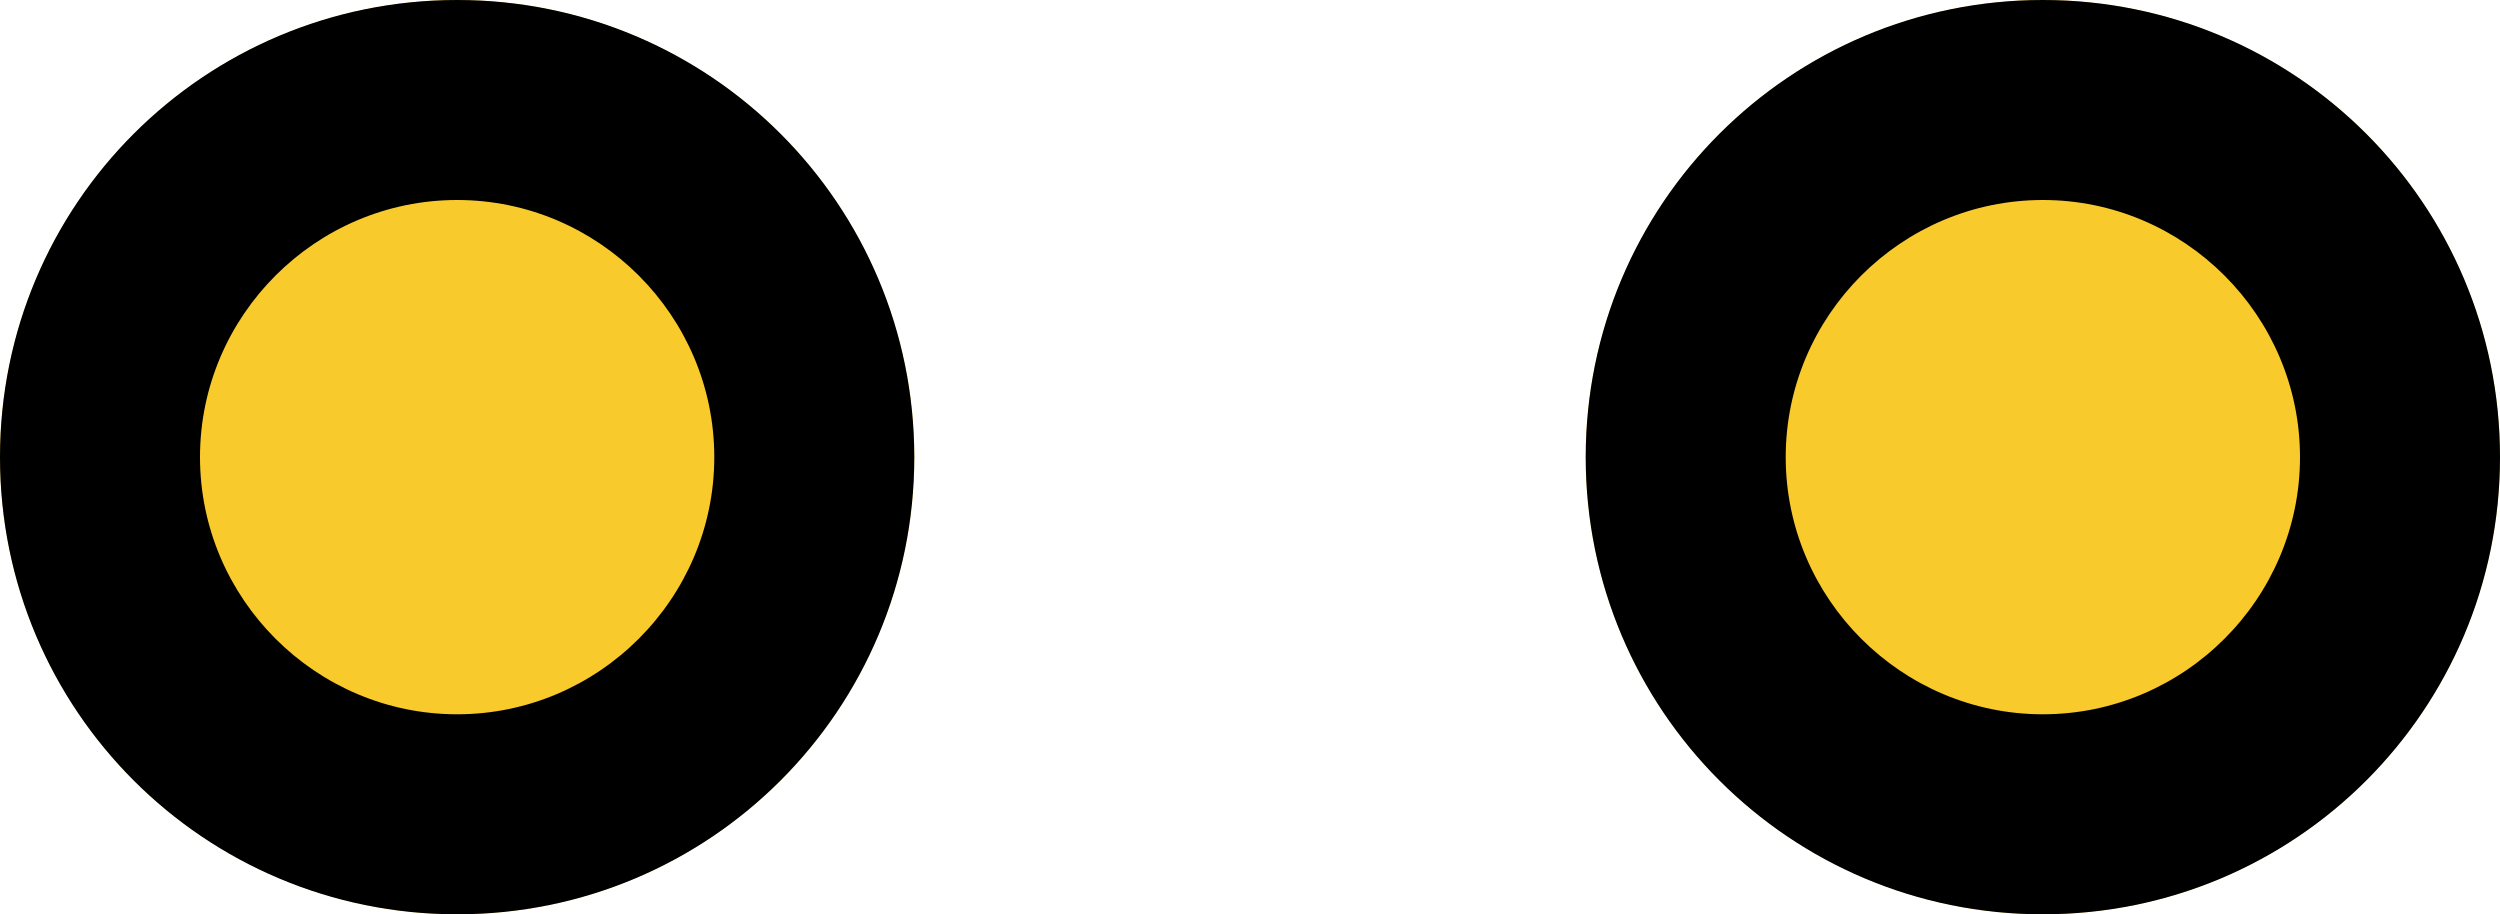
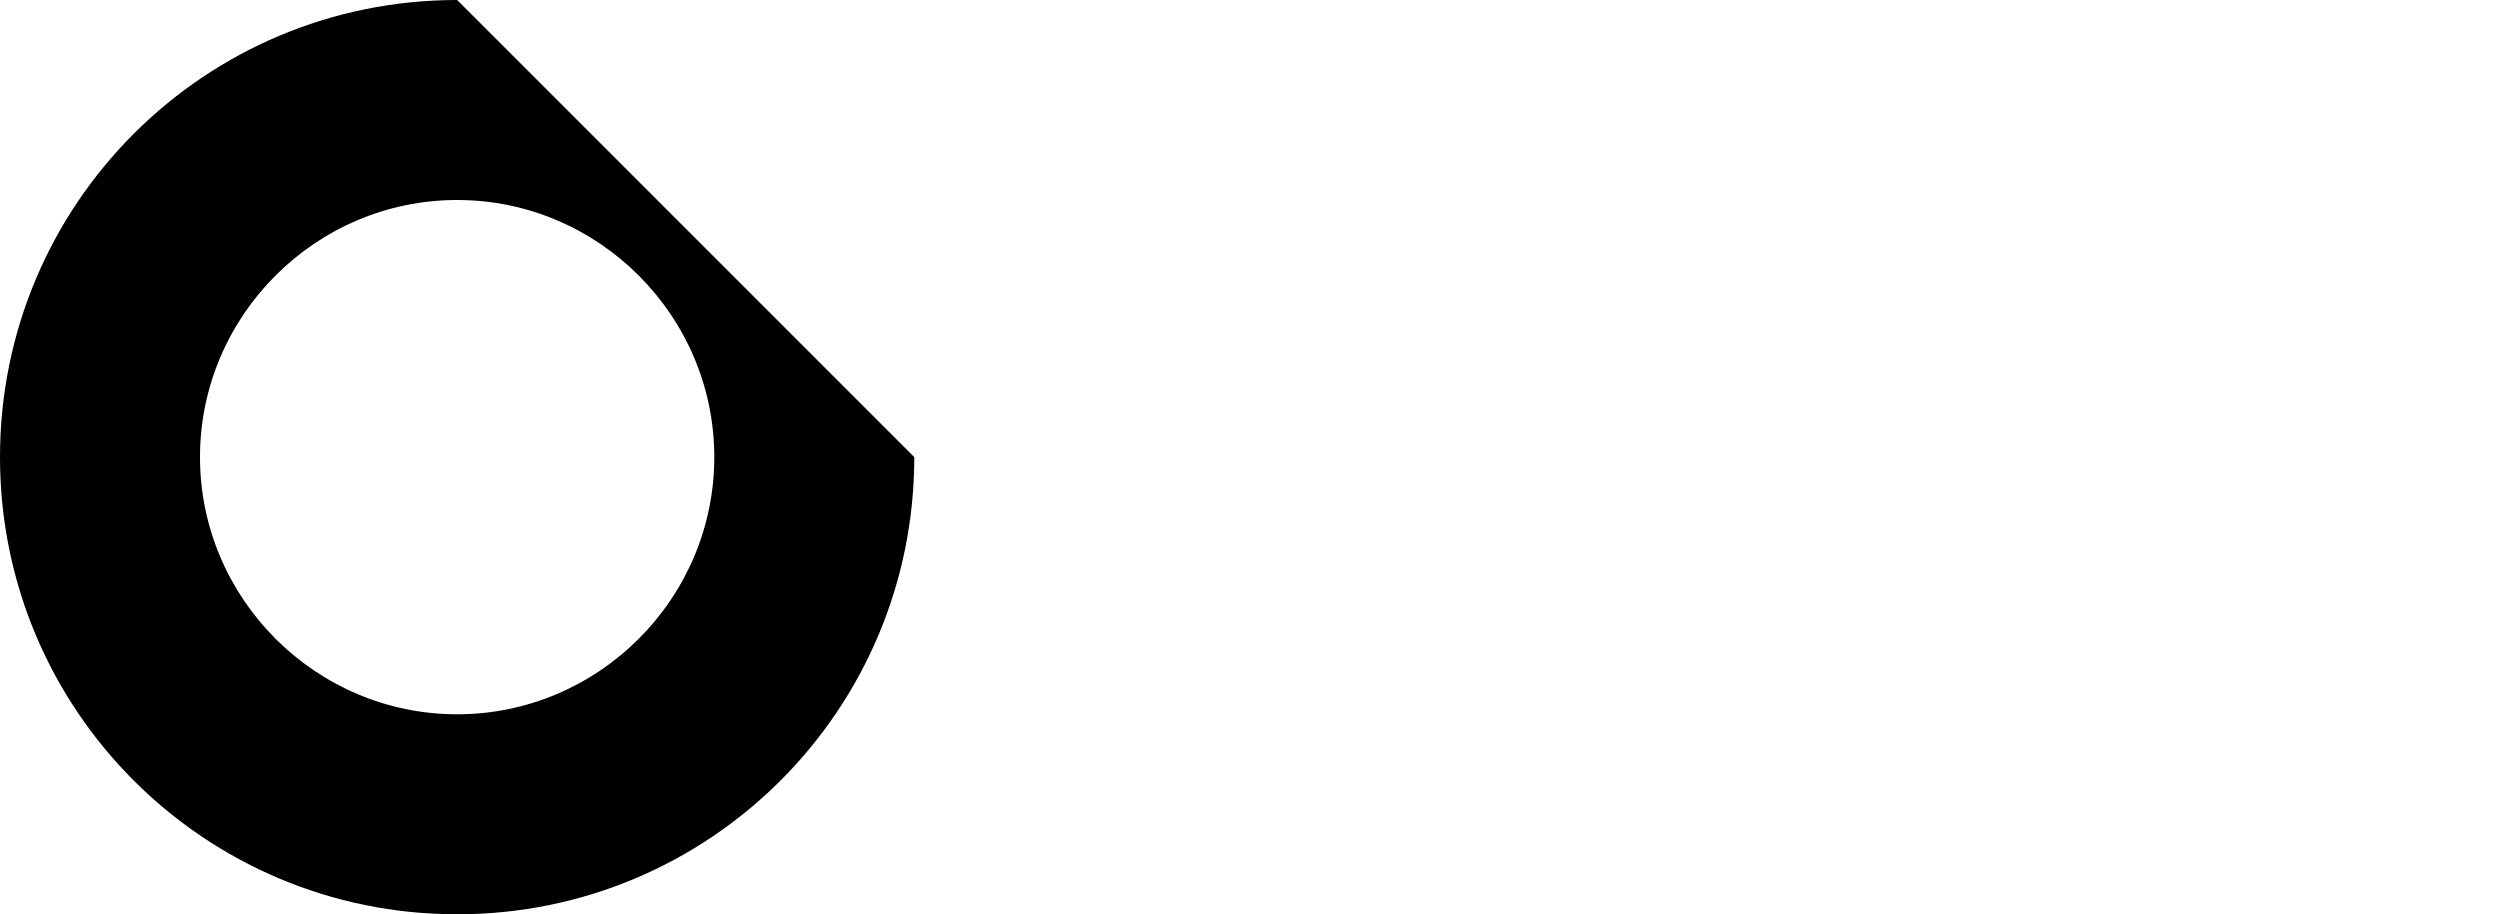
<svg xmlns="http://www.w3.org/2000/svg" x="0px" y="0px" viewBox="0 0 175 64" style="vertical-align: middle; max-width: 100%; width: 100%;" width="100%">
  <g>
-     <circle cx="32" cy="32" r="32" fill="rgb(248,202,44)">
-     </circle>
-     <path d="M32,14c9.9,0,18,8.1,18,18s-8.1,18-18,18s-18-8.1-18-18S22.1,14,32,14 M32,0C14.3,0,0,14.3,0,32s14.3,32,32,32   s32-14.3,32-32S49.7,0,32,0L32,0z" fill="#000000">
+     <path d="M32,14c9.9,0,18,8.1,18,18s-8.1,18-18,18s-18-8.1-18-18S22.1,14,32,14 M32,0C14.3,0,0,14.3,0,32s14.3,32,32,32   s32-14.3,32-32L32,0z" fill="#000000">
    </path>
  </g>
  <g>
-     <circle cx="143" cy="32" r="32" fill="rgb(248,202,44)">
-     </circle>
-     <path d="M143,14c9.9,0,18,8.1,18,18s-8.1,18-18,18s-18-8.1-18-18S133.1,14,143,14 M143,0c-17.7,0-32,14.3-32,32s14.3,32,32,32   s32-14.3,32-32S160.7,0,143,0L143,0z" fill="#000000">
-     </path>
-   </g>
+     </g>
  <g>
-     <circle cx="254" cy="32" r="32" fill="rgb(248,202,44)">
-     </circle>
    <path d="M254,14c9.9,0,18,8.1,18,18s-8.1,18-18,18s-18-8.1-18-18S244.1,14,254,14 M254,0c-17.7,0-32,14.3-32,32s14.3,32,32,32   s32-14.3,32-32S271.7,0,254,0L254,0z" fill="#000000">
    </path>
  </g>
</svg>